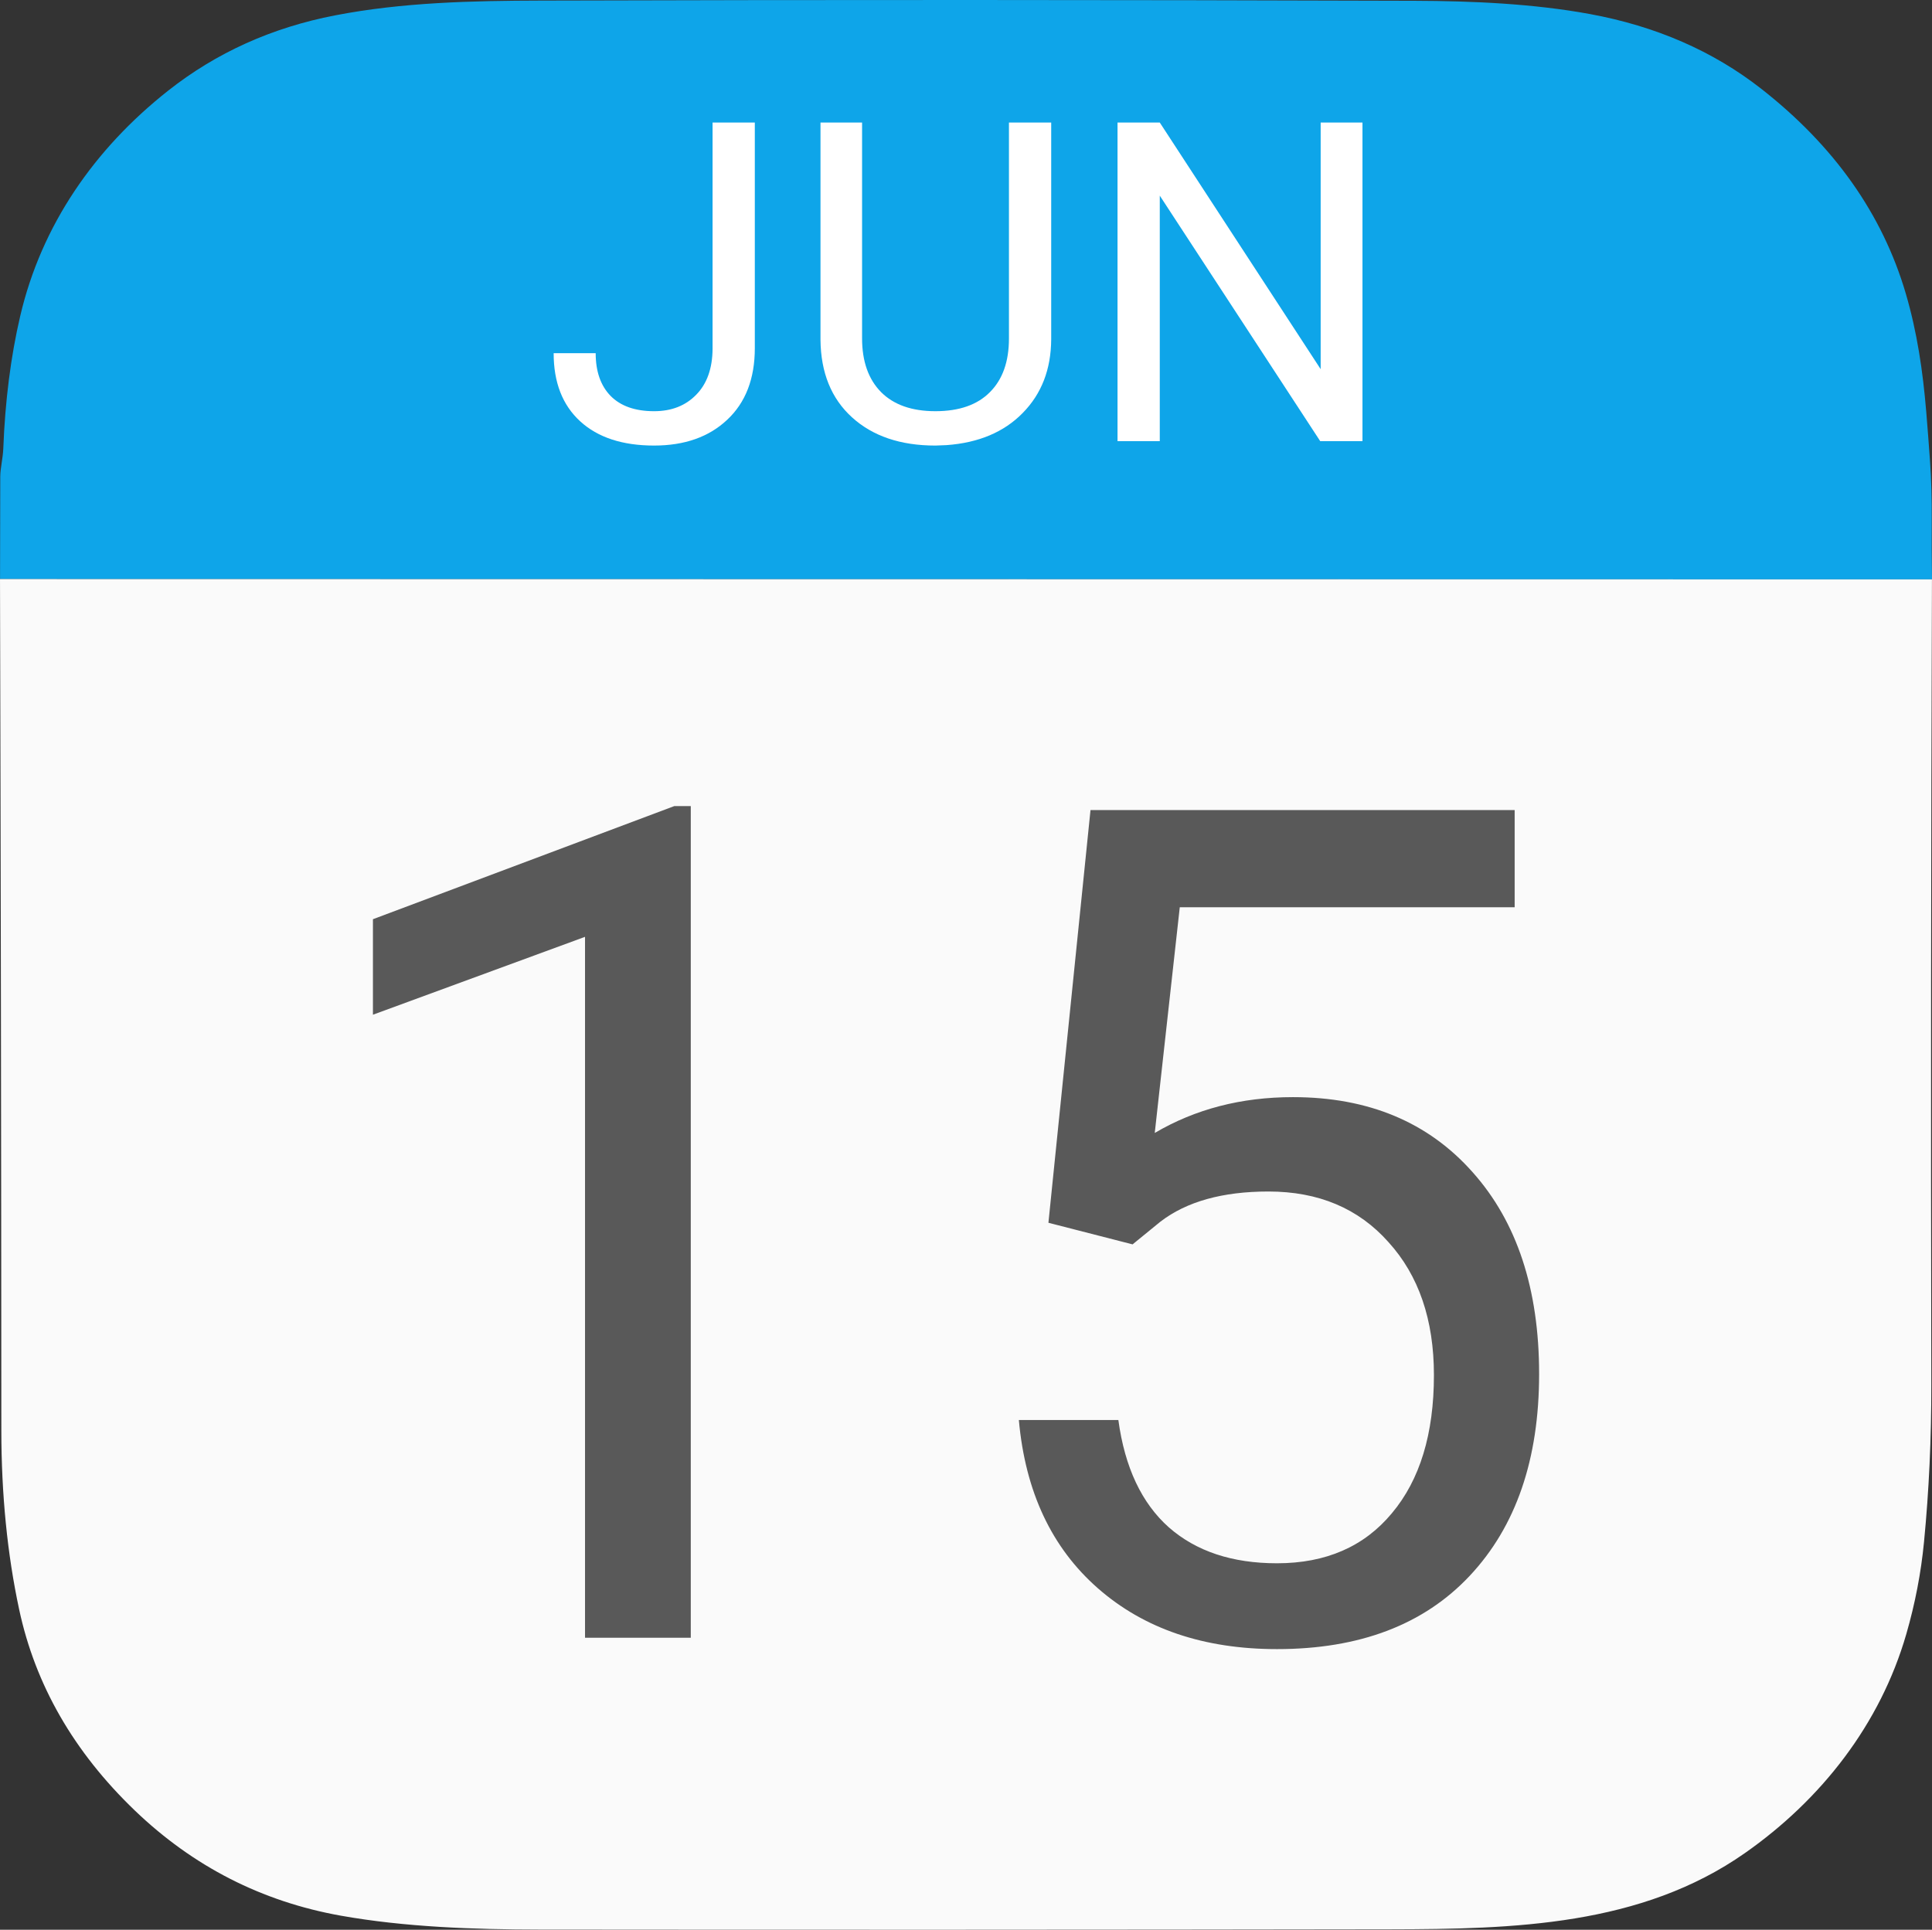
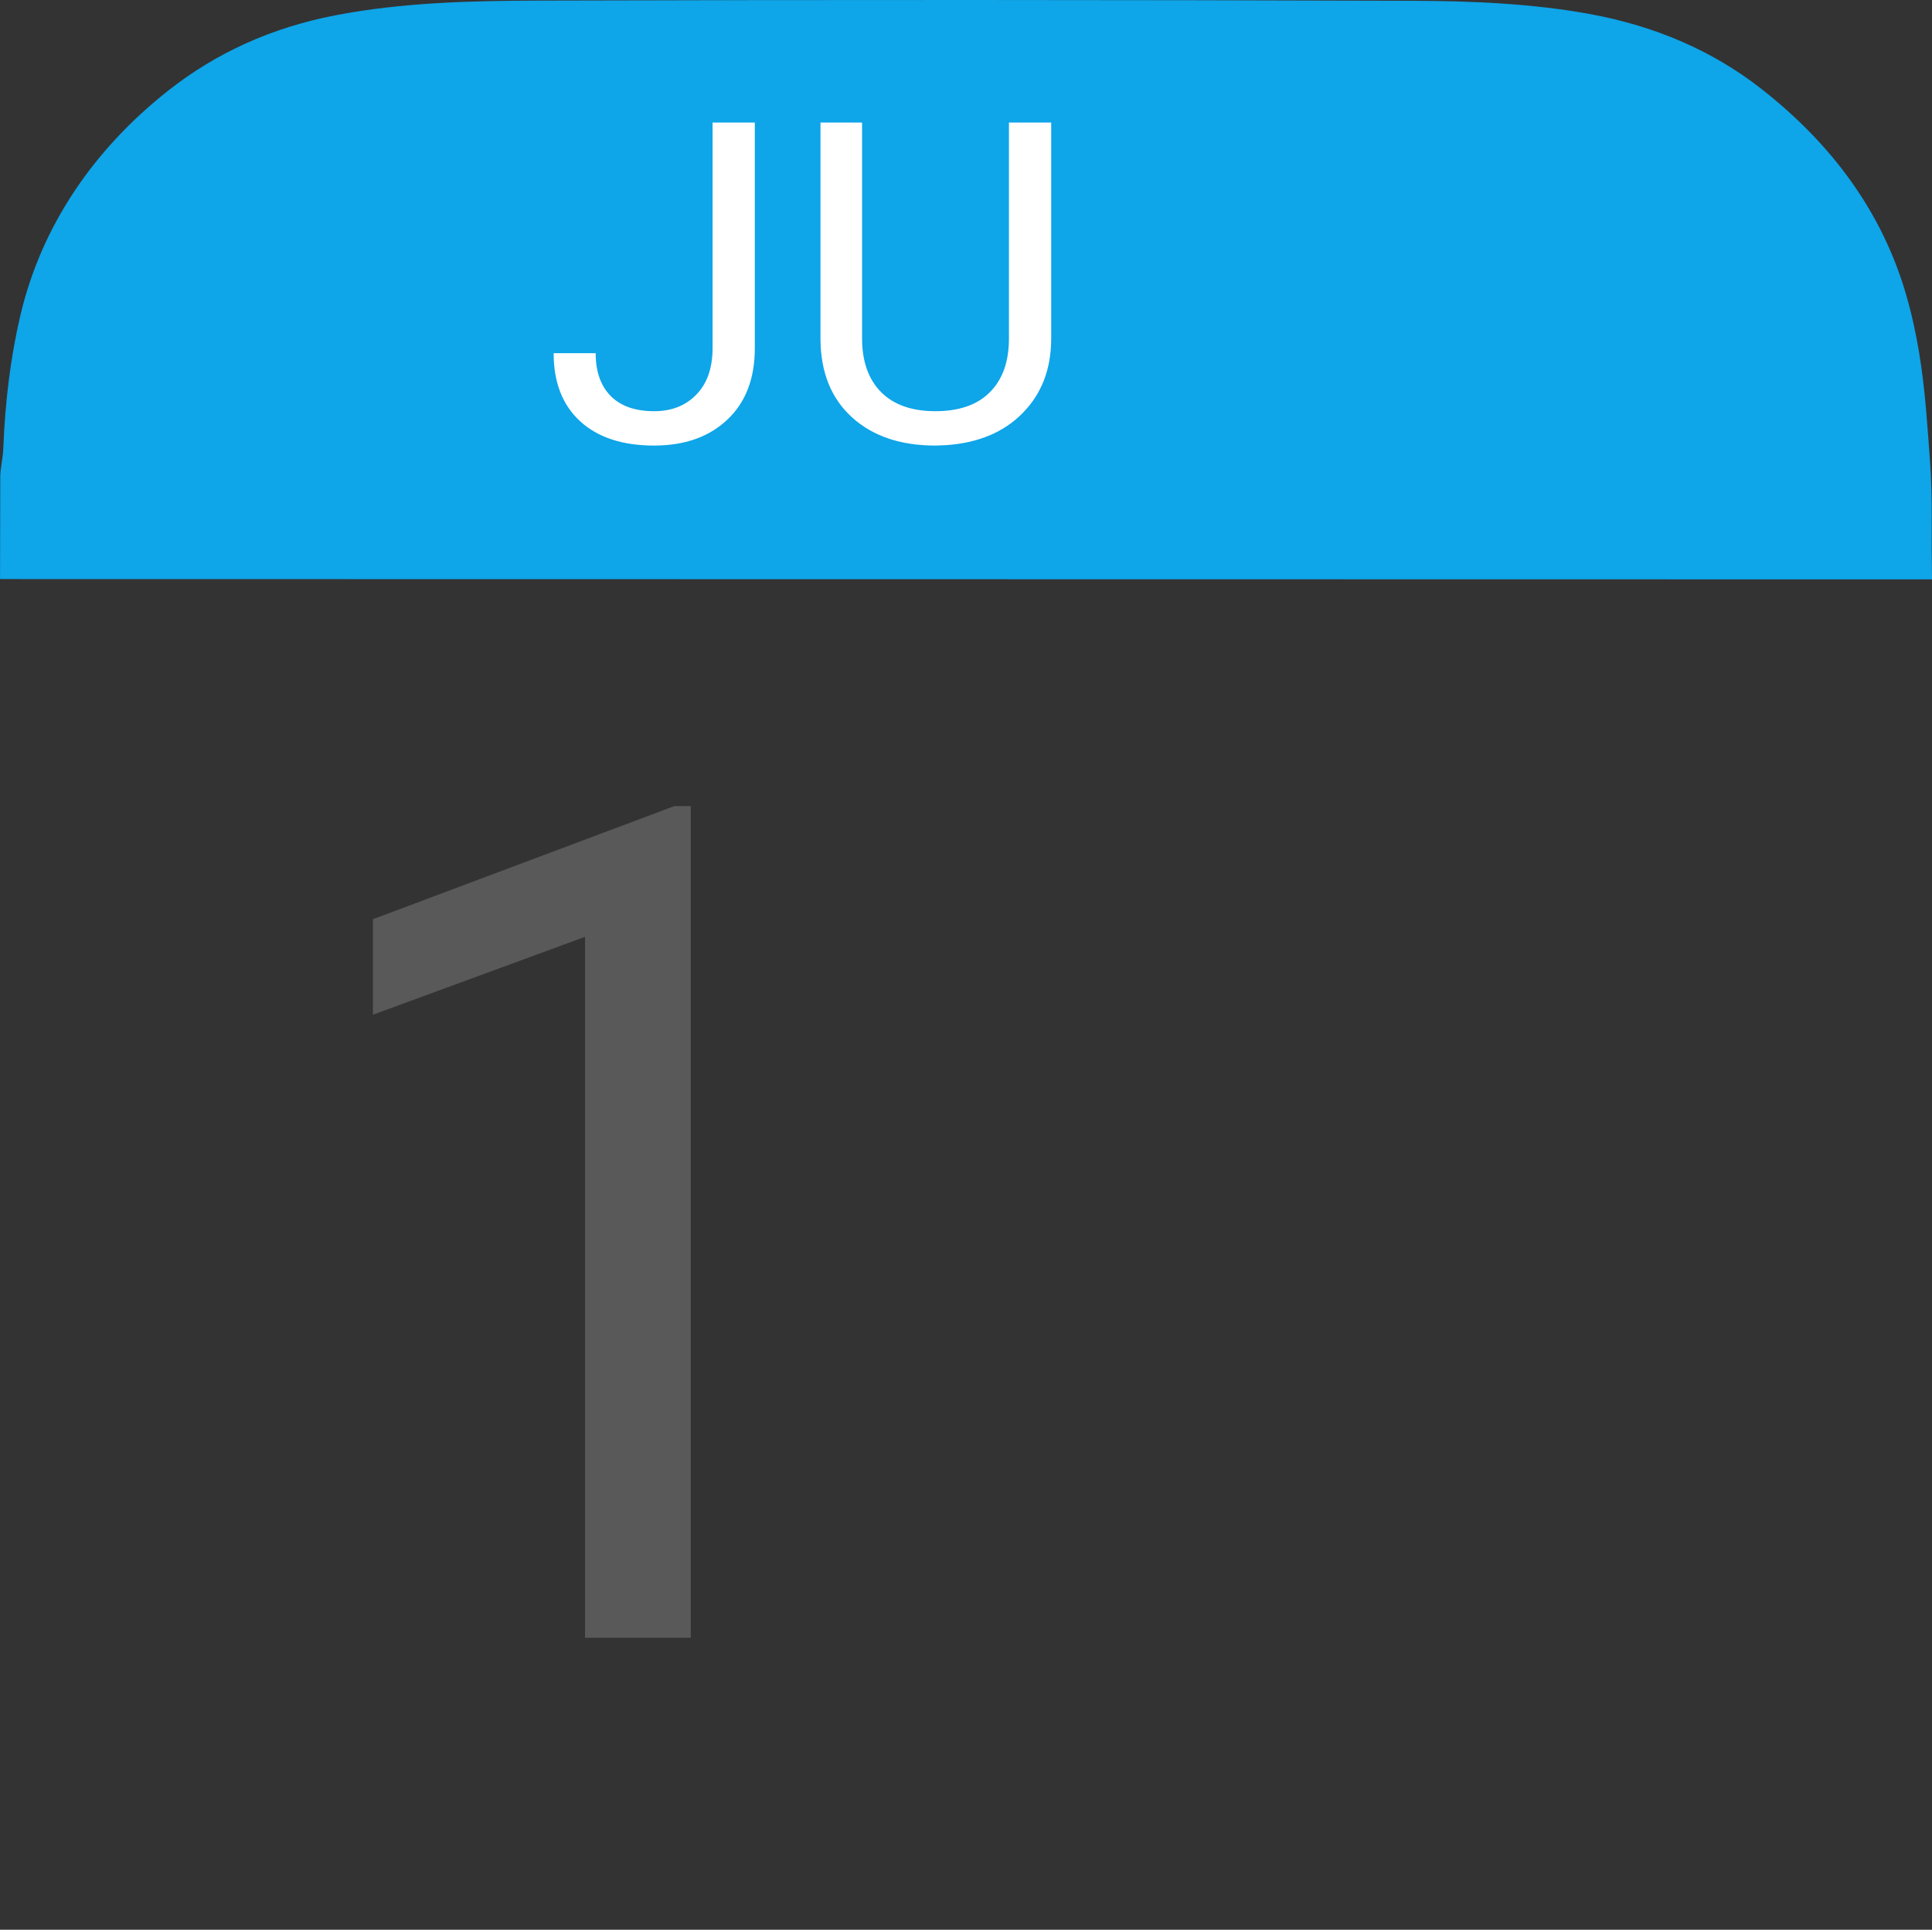
<svg xmlns="http://www.w3.org/2000/svg" xmlns:ns1="http://sodipodi.sourceforge.net/DTD/sodipodi-0.dtd" xmlns:ns2="http://www.inkscape.org/namespaces/inkscape" version="1.1" viewBox="0 0 448.01 447.592" id="svg33" ns1:docname="calendar-15.svg" width="448.01" height="447.592" ns2:version="1.0 (4035a4fb49, 2020-05-01)">
  <rect x="0" y="0" width="448.01" height="447.592" fill="#333333" stroke="none" />
  <defs id="defs37">
    <filter style="color-interpolation-filters:sRGB" ns2:label="Drop Shadow" id="filter1434">
      <feFlood flood-opacity="0.498" flood-color="rgb(0,0,0)" result="flood" id="feFlood1424" />
      <feComposite in="flood" in2="SourceGraphic" operator="out" result="composite1" id="feComposite1426" />
      <feGaussianBlur in="composite1" stdDeviation="1.6" result="blur" id="feGaussianBlur1428" />
      <feOffset dx="3.4" dy="2.8" result="offset" id="feOffset1430" />
      <feComposite in="offset" in2="SourceGraphic" operator="in" result="composite2" id="feComposite1432" />
    </filter>
  </defs>
  <ns1:namedview ns2:document-rotation="0" pagecolor="#ffffff" bordercolor="#666666" borderopacity="1" objecttolerance="10" gridtolerance="10" guidetolerance="10" ns2:pageopacity="0" ns2:pageshadow="2" ns2:window-width="1920" ns2:window-height="1137" id="namedview35" showgrid="false" fit-margin-top="0" fit-margin-left="0" fit-margin-right="0" fit-margin-bottom="0" ns2:zoom="0.68224756" ns2:cx="405.27939" ns2:cy="77.49704" ns2:window-x="-8" ns2:window-y="-8" ns2:window-maximized="1" ns2:current-layer="svg33" />
  <path fill="#e8574f" d="m 448.01,134.383 -448,-0.07 q 0.04,-11.83 0.05,-23.75 c 0,-1.88 0.61,-4.29 0.7,-6.45 Q 1.4,87.383 4.69,73.293 c 4.93,-21.09 17.23,-38.79 34.31,-52.27 Q 55.75,7.803 77.71,3.563 c 15.6,-3.02 31.76,-3.39 47.76,-3.43 q 98.34,-0.29 202.65,0.05 c 13.25,0.04 27.48,0.67 40.54,3.07 q 22.96,4.22 39.69,17.29 25.46,19.9 33.58,47.54 c 2.64,9 3.96,18.03 4.74,27.37 q 0.46,5.54 0.88,11.5 0.45,6.38 0.4,13.72 -0.04,6.69 0.06,13.71 z" id="path2" style="fill:#0ea5e9;fill-opacity:1" />
-   <path fill="#fafafa" d="m 448,134.383 q -0.33,92.96 -0.15,186.68 0.04,18.73 -1.69,36.56 -1.03,10.73 -4.11,21.39 c -6.04,20.91 -19.69,38.36 -37.4,50.78 -24.11,16.92 -53.69,17.65 -82.25,17.7 q -100.26,0.16 -197.27,0.06 c -15.36,-0.02 -31.24,-0.58 -46.08,-3.22 q -27.49,-4.91 -47.8,-24.41 -21.19,-20.35 -26.81,-46.62 -4.12,-19.24 -4.13,-41.52 -0.04,-98.69 -0.31,-197.47 z" id="path10" />
  <g style="font-style:normal;font-variant:normal;font-weight:normal;font-stretch:normal;font-size:270.028px;line-height:125%;font-family:'Dancing Script';-inkscape-font-specification:'Dancing Script';letter-spacing:0px;word-spacing:0px;fill:#595959;fill-opacity:1;stroke:none;stroke-width:24.548px;stroke-linecap:butt;stroke-linejoin:miter;stroke-opacity:1" id="text1438" aria-label="15">
    <path id="path850" style="font-style:normal;font-variant:normal;font-weight:normal;font-stretch:normal;font-family:Roboto;-inkscape-font-specification:Roboto;fill:#595959;fill-opacity:1;stroke-width:24.548px" d="M 160.185,379.865 H 135.661 V 217.294 l -49.18,18.063 v -22.151 l 69.88,-26.238 h 3.824 z" />
-     <path id="path852" style="font-style:normal;font-variant:normal;font-weight:normal;font-stretch:normal;font-family:Roboto;-inkscape-font-specification:Roboto;fill:#595959;fill-opacity:1;stroke-width:24.548px" d="m 243.118,283.614 9.757,-95.723 h 98.36 v 22.546 h -77.659 l -5.801,52.344 q 14.108,-8.307 32.039,-8.307 26.238,0 41.664,17.404 15.426,17.272 15.426,46.807 0,29.666 -16.086,46.807 -15.954,17.009 -44.697,17.009 -25.447,0 -41.533,-14.108 -16.086,-14.108 -18.327,-39.027 h 23.074 q 2.241,16.481 11.735,24.92 9.493,8.307 25.051,8.307 17.009,0 26.634,-11.603 9.757,-11.603 9.757,-32.039 0,-19.25 -10.548,-30.853 -10.416,-11.735 -27.82,-11.735 -15.954,0 -25.051,6.988 l -6.461,5.274 z" />
  </g>
  <clipPath id="clipping-path-1">
    <path d="m 133.03,255.94 -0.05,9.3 q 0,0.51 0.51,0.51 l 48.06,0.02 q 0.54,0 0.54,0.53 l -0.14,144.62 q 0,0.72 0.72,0.72 l 15.52,0.09 a 0.7,0.7 0 0 0 0.7,-0.7 l 0.35,-191.29 -0.07,-2.04 q -0.02,-0.56 -0.59,-0.56 l -12.37,0.05 q -0.73,0 -0.84,0.73 -0.64,4.3 -1.85,8.8 -6.04,22.5 -29.45,25.3 -10.27,1.23 -20.5,1.19 -0.55,-0.01 -0.65,0.53 -0.21,1.1 0.11,2.2 z m 114.31,-27.73 -0.05,6.82 a 0.49,0.49 0 0 0 0.5,0.49 q 50.62,-0.21 101.83,-0.3 0.25,0 0.34,0.23 0.1,0.24 0.01,0.69 -0.78,0.58 -1.93,1.9 -20.8,23.77 -36.93,49.81 -30.59,49.42 -36.46,107.36 l -1.55,16.59 a 0.37,0.37 0 0 0 0.37,0.41 l 17.28,-0.02 q 0.48,0 0.5,-0.48 0.76,-16.12 3.42,-32.81 c 2.57,-16.13 6.95,-31.55 12.44,-46.88 q 14.13,-39.43 38.43,-71.24 10.2,-13.34 21.23,-25.05 a 1.77,1.76 -23.4 0 0 0.48,-1.21 l -0.05,-12.99 q 0.23,-0.98 0.14,-1.74 -0.07,-0.5 -0.57,-0.5 -35.23,0.07 -70.34,0.25 -0.06,0 -0.06,0.07 0.01,0.01 0.01,0 0,-0.07 0.06,-0.06 1.75,0.18 10.78,0.01 0.22,0 0.22,-0.22 v -0.01 q -0.01,-0.16 -0.16,-0.16 c -14.05,-0.05 -27.84,-0.14 -42.12,0.17 q -8.54,0.18 -17.21,-0.12 -0.8,-0.03 -0.78,0.77 z" id="path12" />
  </clipPath>
  <g style="font-style:normal;font-variant:normal;font-weight:normal;font-stretch:normal;font-size:103.956px;line-height:125%;font-family:'Dancing Script';-inkscape-font-specification:'Dancing Script';letter-spacing:0px;word-spacing:0px;fill:#ffffff;fill-opacity:1;stroke:none;stroke-width:9.451px;stroke-linecap:butt;stroke-linejoin:miter;stroke-opacity:1" id="text866" aria-label="JUN">
    <path id="path843" style="font-style:normal;font-variant:normal;font-weight:normal;font-stretch:normal;font-family:Roboto;-inkscape-font-specification:Roboto;fill:#ffffff;fill-opacity:1;stroke-width:9.451px" d="m 165.237,28.423 h 9.797 v 52.333 q 0,10.609 -6.396,16.598 -6.345,5.99 -16.954,5.99 -11.015,0 -17.157,-5.634 -6.142,-5.634 -6.142,-15.786 h 9.746 q 0,6.345 3.452,9.898 3.502,3.553 10.101,3.553 6.04,0 9.746,-3.807 3.756,-3.807 3.807,-10.66 z" />
    <path id="path845" style="font-style:normal;font-variant:normal;font-weight:normal;font-stretch:normal;font-family:Roboto;-inkscape-font-specification:Roboto;fill:#ffffff;fill-opacity:1;stroke-width:9.451px" d="m 243.762,28.423 v 50.252 q -0.051,10.457 -6.599,17.106 -6.497,6.65 -17.664,7.462 l -2.589,0.102 q -12.132,0 -19.339,-6.548 -7.208,-6.548 -7.309,-18.02 V 28.423 h 9.644 v 50.049 q 0,8.02 4.416,12.487 4.416,4.416 12.588,4.416 8.274,0 12.639,-4.416 4.416,-4.416 4.416,-12.436 V 28.423 Z" />
-     <path id="path847" style="font-style:normal;font-variant:normal;font-weight:normal;font-stretch:normal;font-family:Roboto;-inkscape-font-specification:Roboto;fill:#ffffff;fill-opacity:1;stroke-width:9.451px" d="m 315.943,102.329 h -9.797 L 268.939,45.377 V 102.329 h -9.797 V 28.423 h 9.797 L 306.248,85.629 V 28.423 h 9.695 z" />
  </g>
</svg>